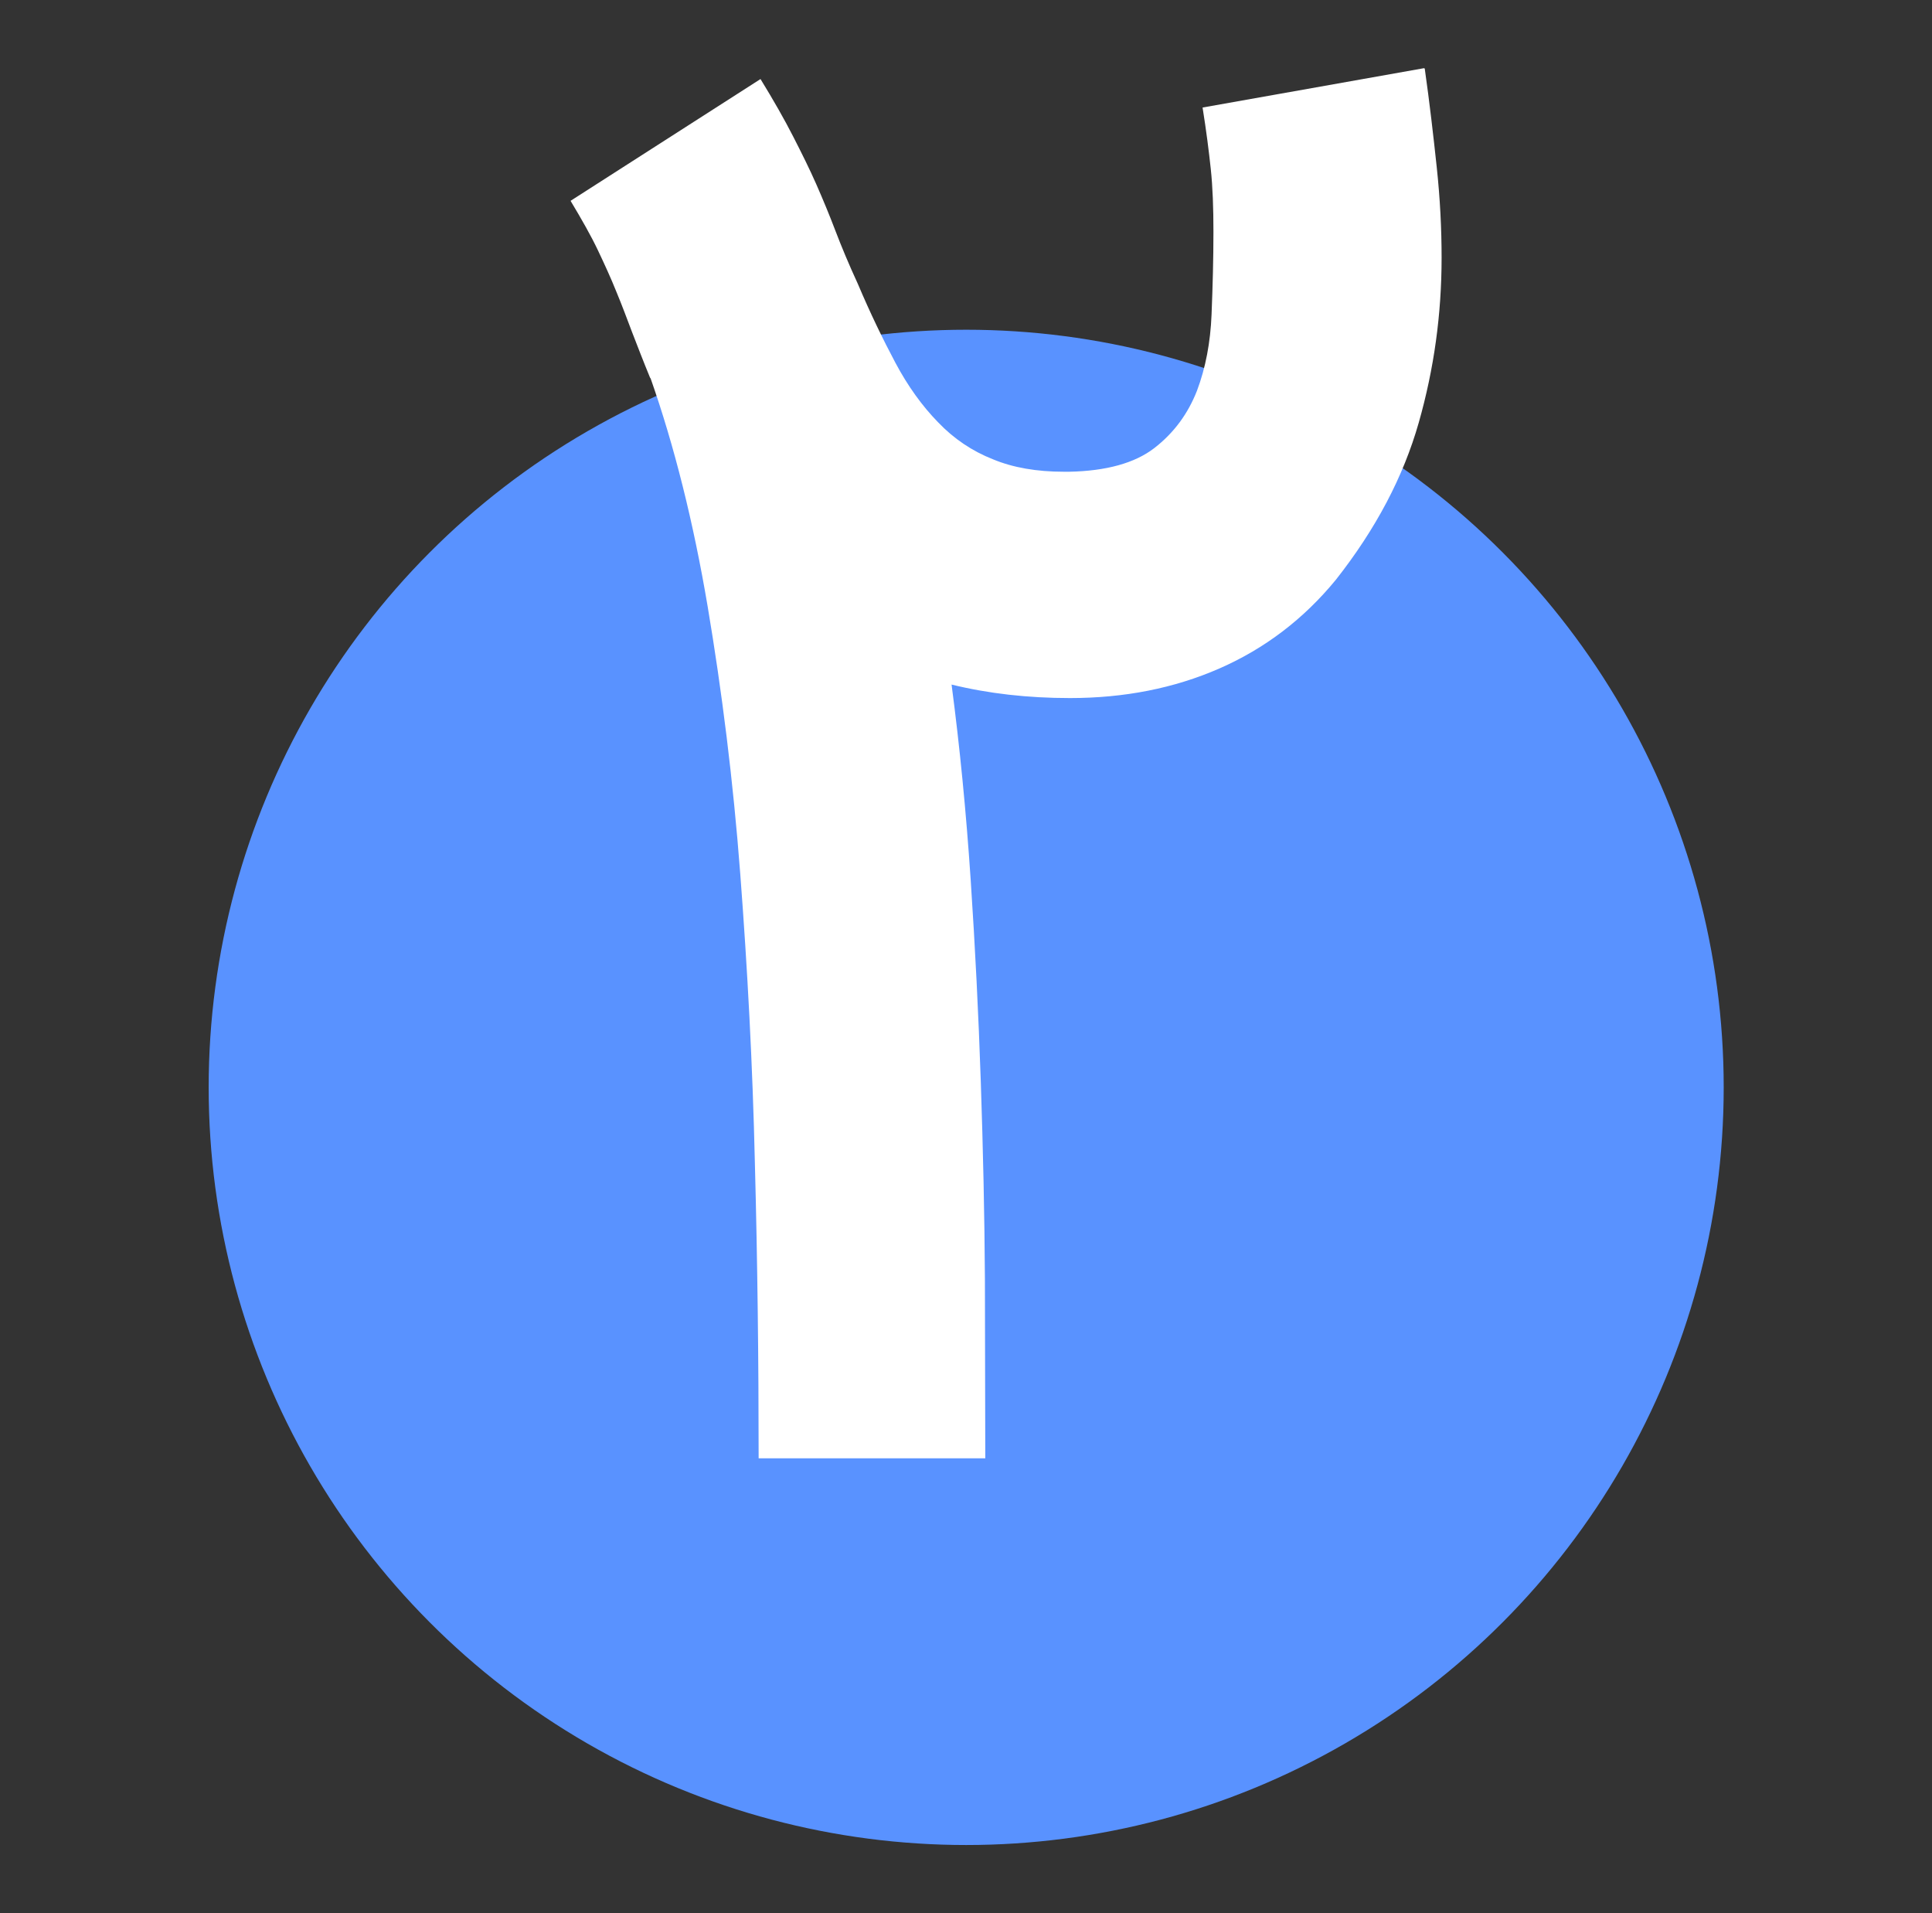
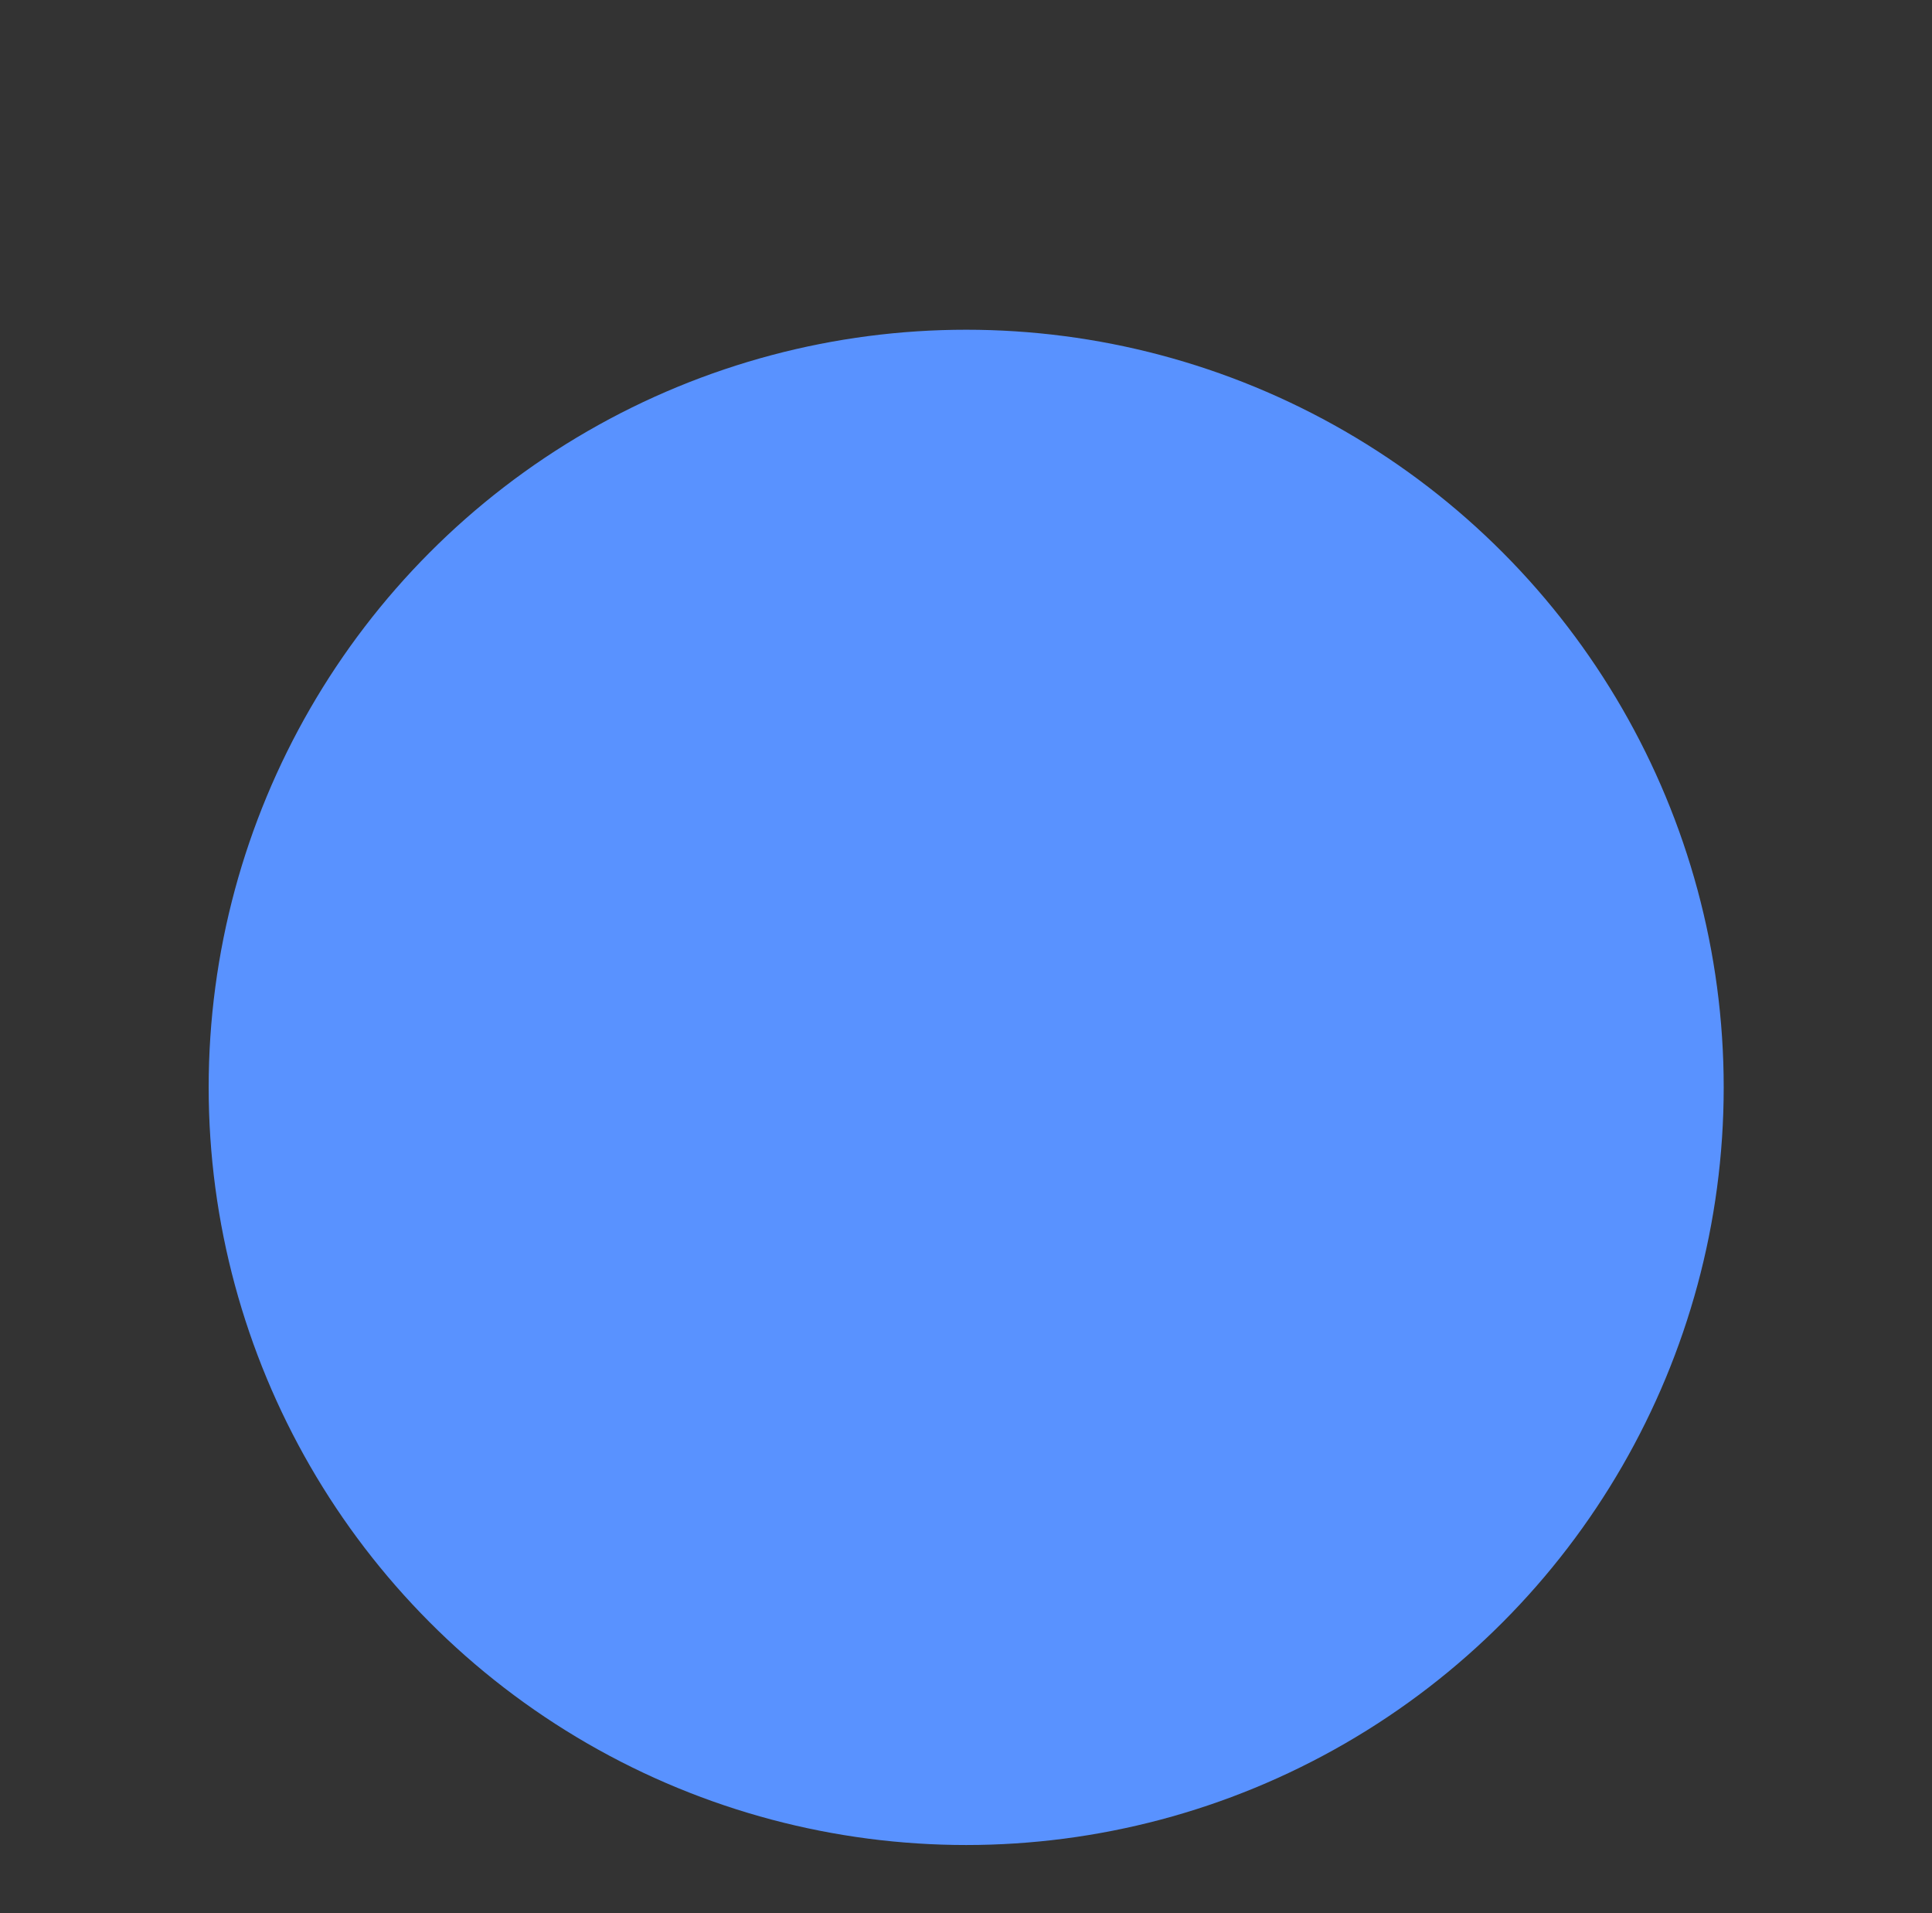
<svg xmlns="http://www.w3.org/2000/svg" id="Layer_1" viewBox="0 0 51.57 51.06">
  <rect x="0" y="0" width="51.57" height="51.06" fill="#333333" stroke="none" />
  <defs>
    <style>.cls-1{fill:#5992ff;}.cls-1,.cls-2{stroke-width:0px;}.cls-2{fill:#fff;}</style>
  </defs>
  <circle class="cls-1" cx="25.79" cy="29.02" r="20.22" />
-   <path class="cls-2" d="m38.03,1.83c.13.91.23,1.79.32,2.63.09.84.13,1.65.13,2.42,0,1.5-.2,2.96-.61,4.4-.41,1.44-1.14,2.83-2.21,4.19-.86,1.05-1.9,1.84-3.11,2.37-1.21.53-2.54.79-3.99.79-1.13,0-2.18-.12-3.16-.36.22,1.67.39,3.41.51,5.21.12,1.8.21,3.6.27,5.39.06,1.79.1,3.55.11,5.26,0,1.71.01,3.31.01,4.79h-6.05c0-2.6-.03-5.22-.1-7.87-.06-2.65-.2-5.22-.39-7.72s-.49-4.88-.87-7.14c-.38-2.25-.89-4.29-1.53-6.11v.02c-.19-.46-.35-.88-.49-1.24-.14-.37-.27-.72-.42-1.08-.14-.35-.31-.72-.49-1.1s-.43-.82-.73-1.32l5.07-3.25c.35.57.64,1.08.87,1.53.23.45.44.87.62,1.28.18.41.35.82.51,1.24.16.42.36.9.6,1.42.33.78.67,1.48,1,2.1.33.62.71,1.15,1.14,1.59.42.44.91.77,1.47.99.53.22,1.16.33,1.89.33h.14c.99-.02,1.75-.23,2.27-.63.53-.41.9-.92,1.14-1.53.23-.61.36-1.29.39-2.04.03-.75.05-1.48.05-2.2,0-.64-.02-1.2-.07-1.67s-.12-1.03-.22-1.65l5.91-1.05Z" />
</svg>